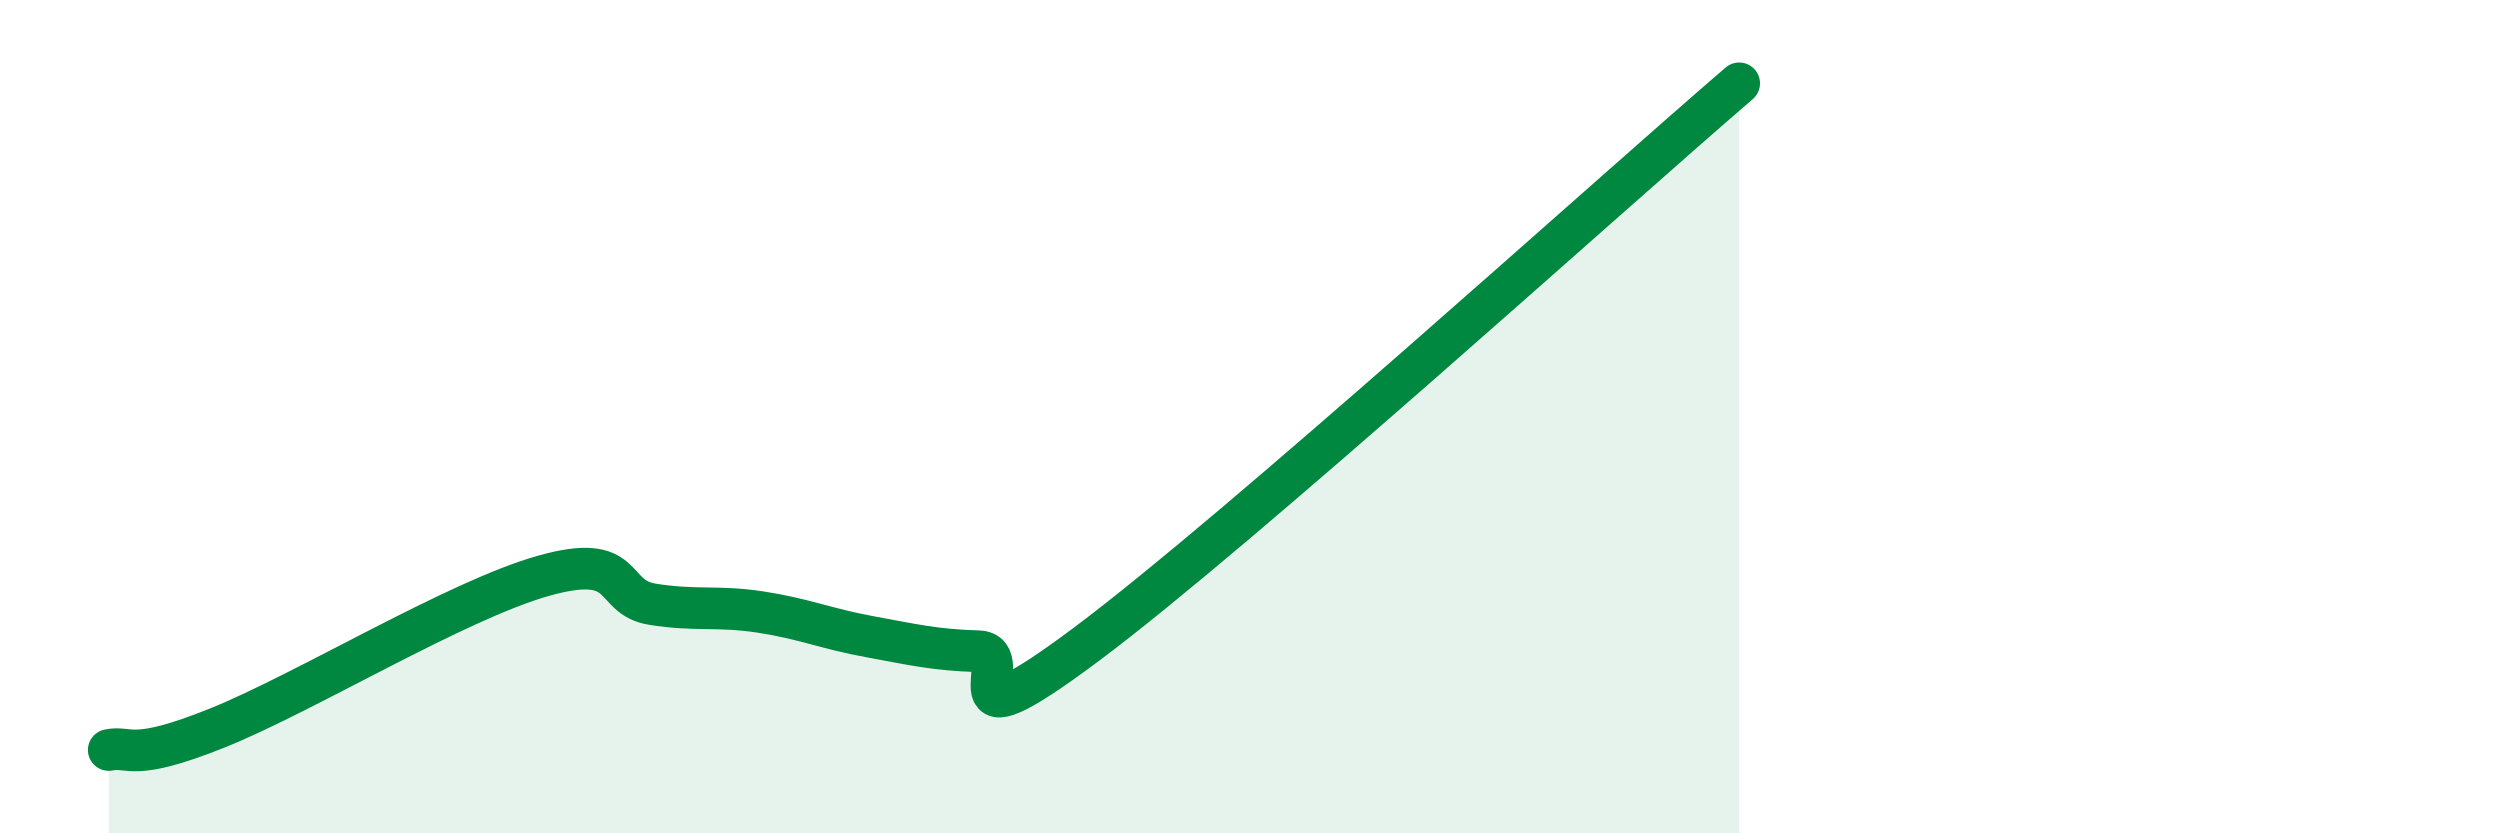
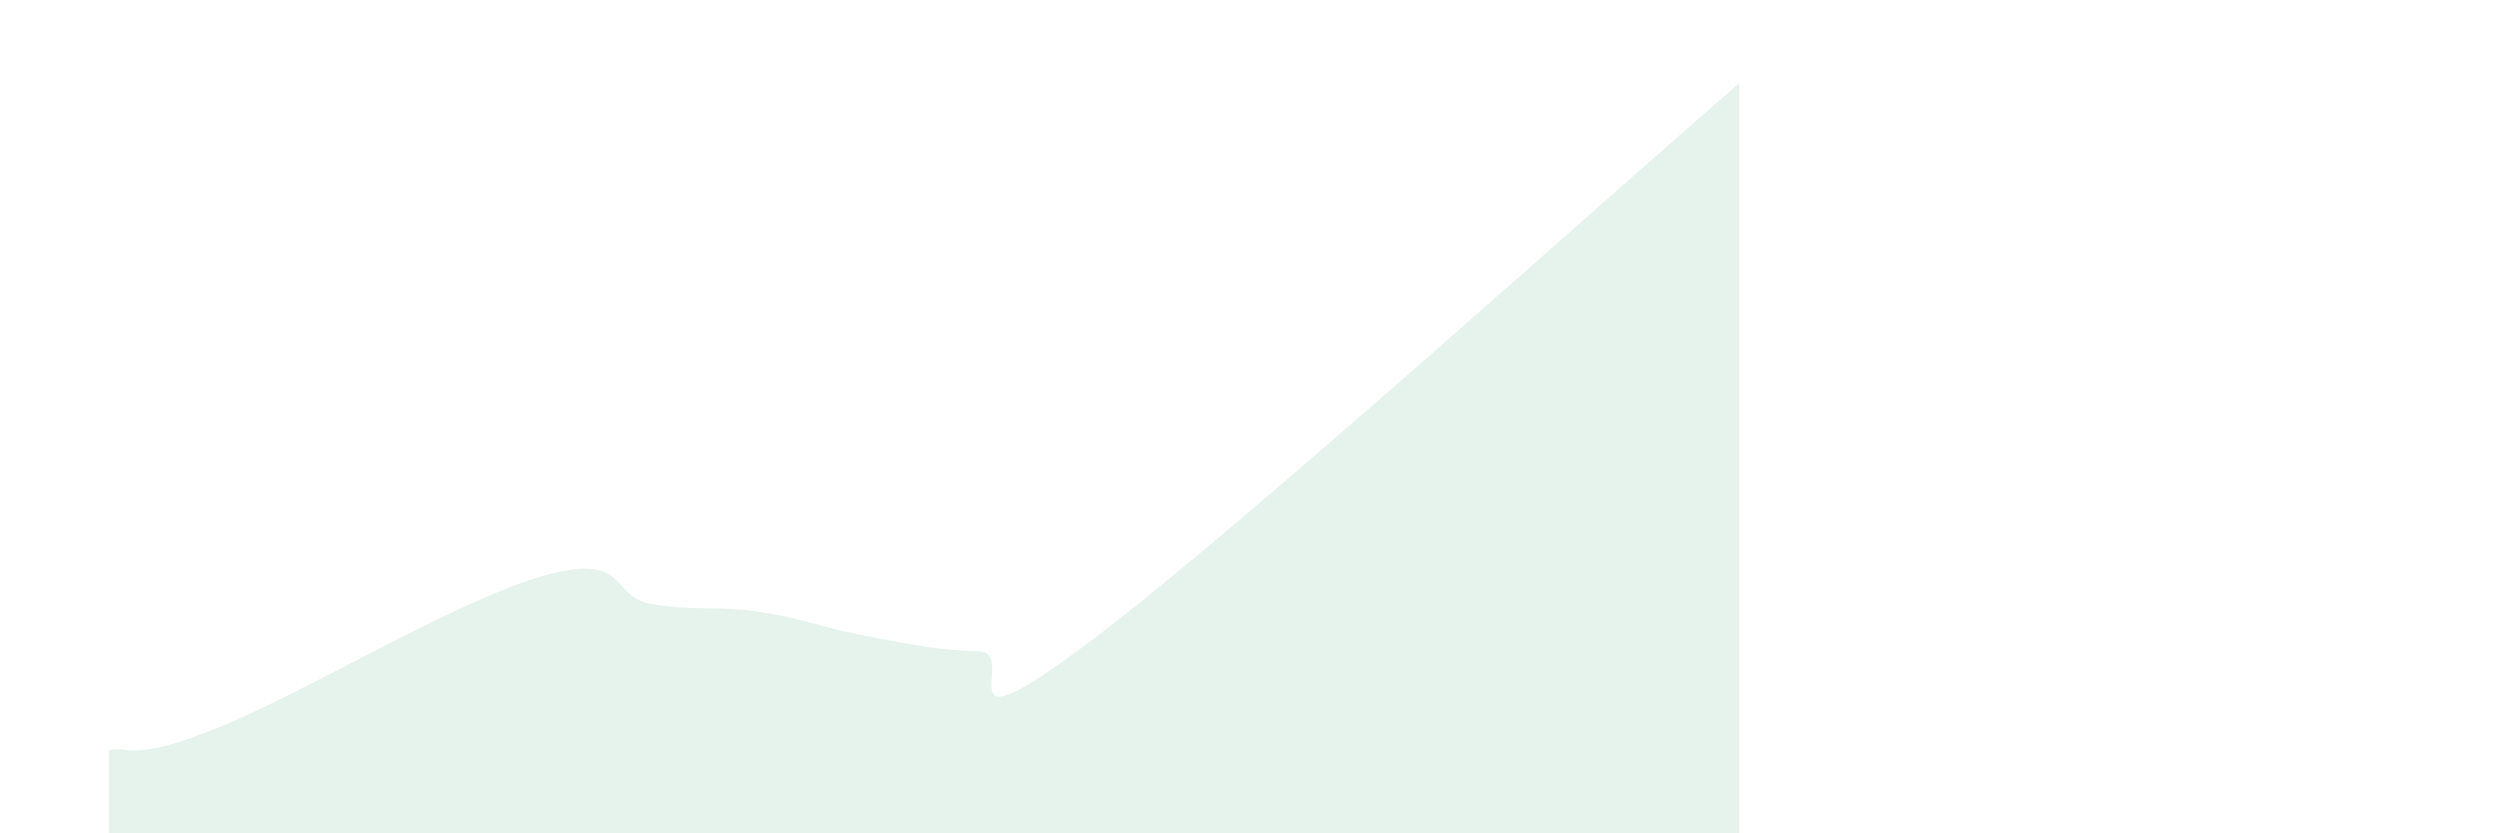
<svg xmlns="http://www.w3.org/2000/svg" width="60" height="20" viewBox="0 0 60 20">
  <path d="M 2.61,18 C 3.13,17.89 3.13,18.31 5.22,17.47 C 7.31,16.63 10.95,14.41 13.04,13.82 C 15.13,13.23 14.61,14.33 15.65,14.5 C 16.69,14.67 17.22,14.53 18.26,14.69 C 19.3,14.85 19.83,15.09 20.87,15.28 C 21.91,15.47 22.44,15.6 23.48,15.63 C 24.52,15.66 22.44,18.18 26.09,15.45 C 29.74,12.72 38.61,4.69 41.74,2L41.74 20L2.61 20Z" fill="#008740" opacity="0.1" stroke-linecap="round" stroke-linejoin="round" />
-   <path d="M 2.61,18 C 3.13,17.89 3.13,18.31 5.22,17.47 C 7.31,16.63 10.95,14.41 13.04,13.82 C 15.13,13.23 14.61,14.33 15.65,14.5 C 16.69,14.67 17.22,14.53 18.26,14.69 C 19.3,14.85 19.83,15.09 20.87,15.28 C 21.91,15.47 22.44,15.6 23.48,15.63 C 24.52,15.66 22.44,18.18 26.09,15.45 C 29.74,12.72 38.61,4.69 41.74,2" stroke="#008740" stroke-width="1" fill="none" stroke-linecap="round" stroke-linejoin="round" />
</svg>